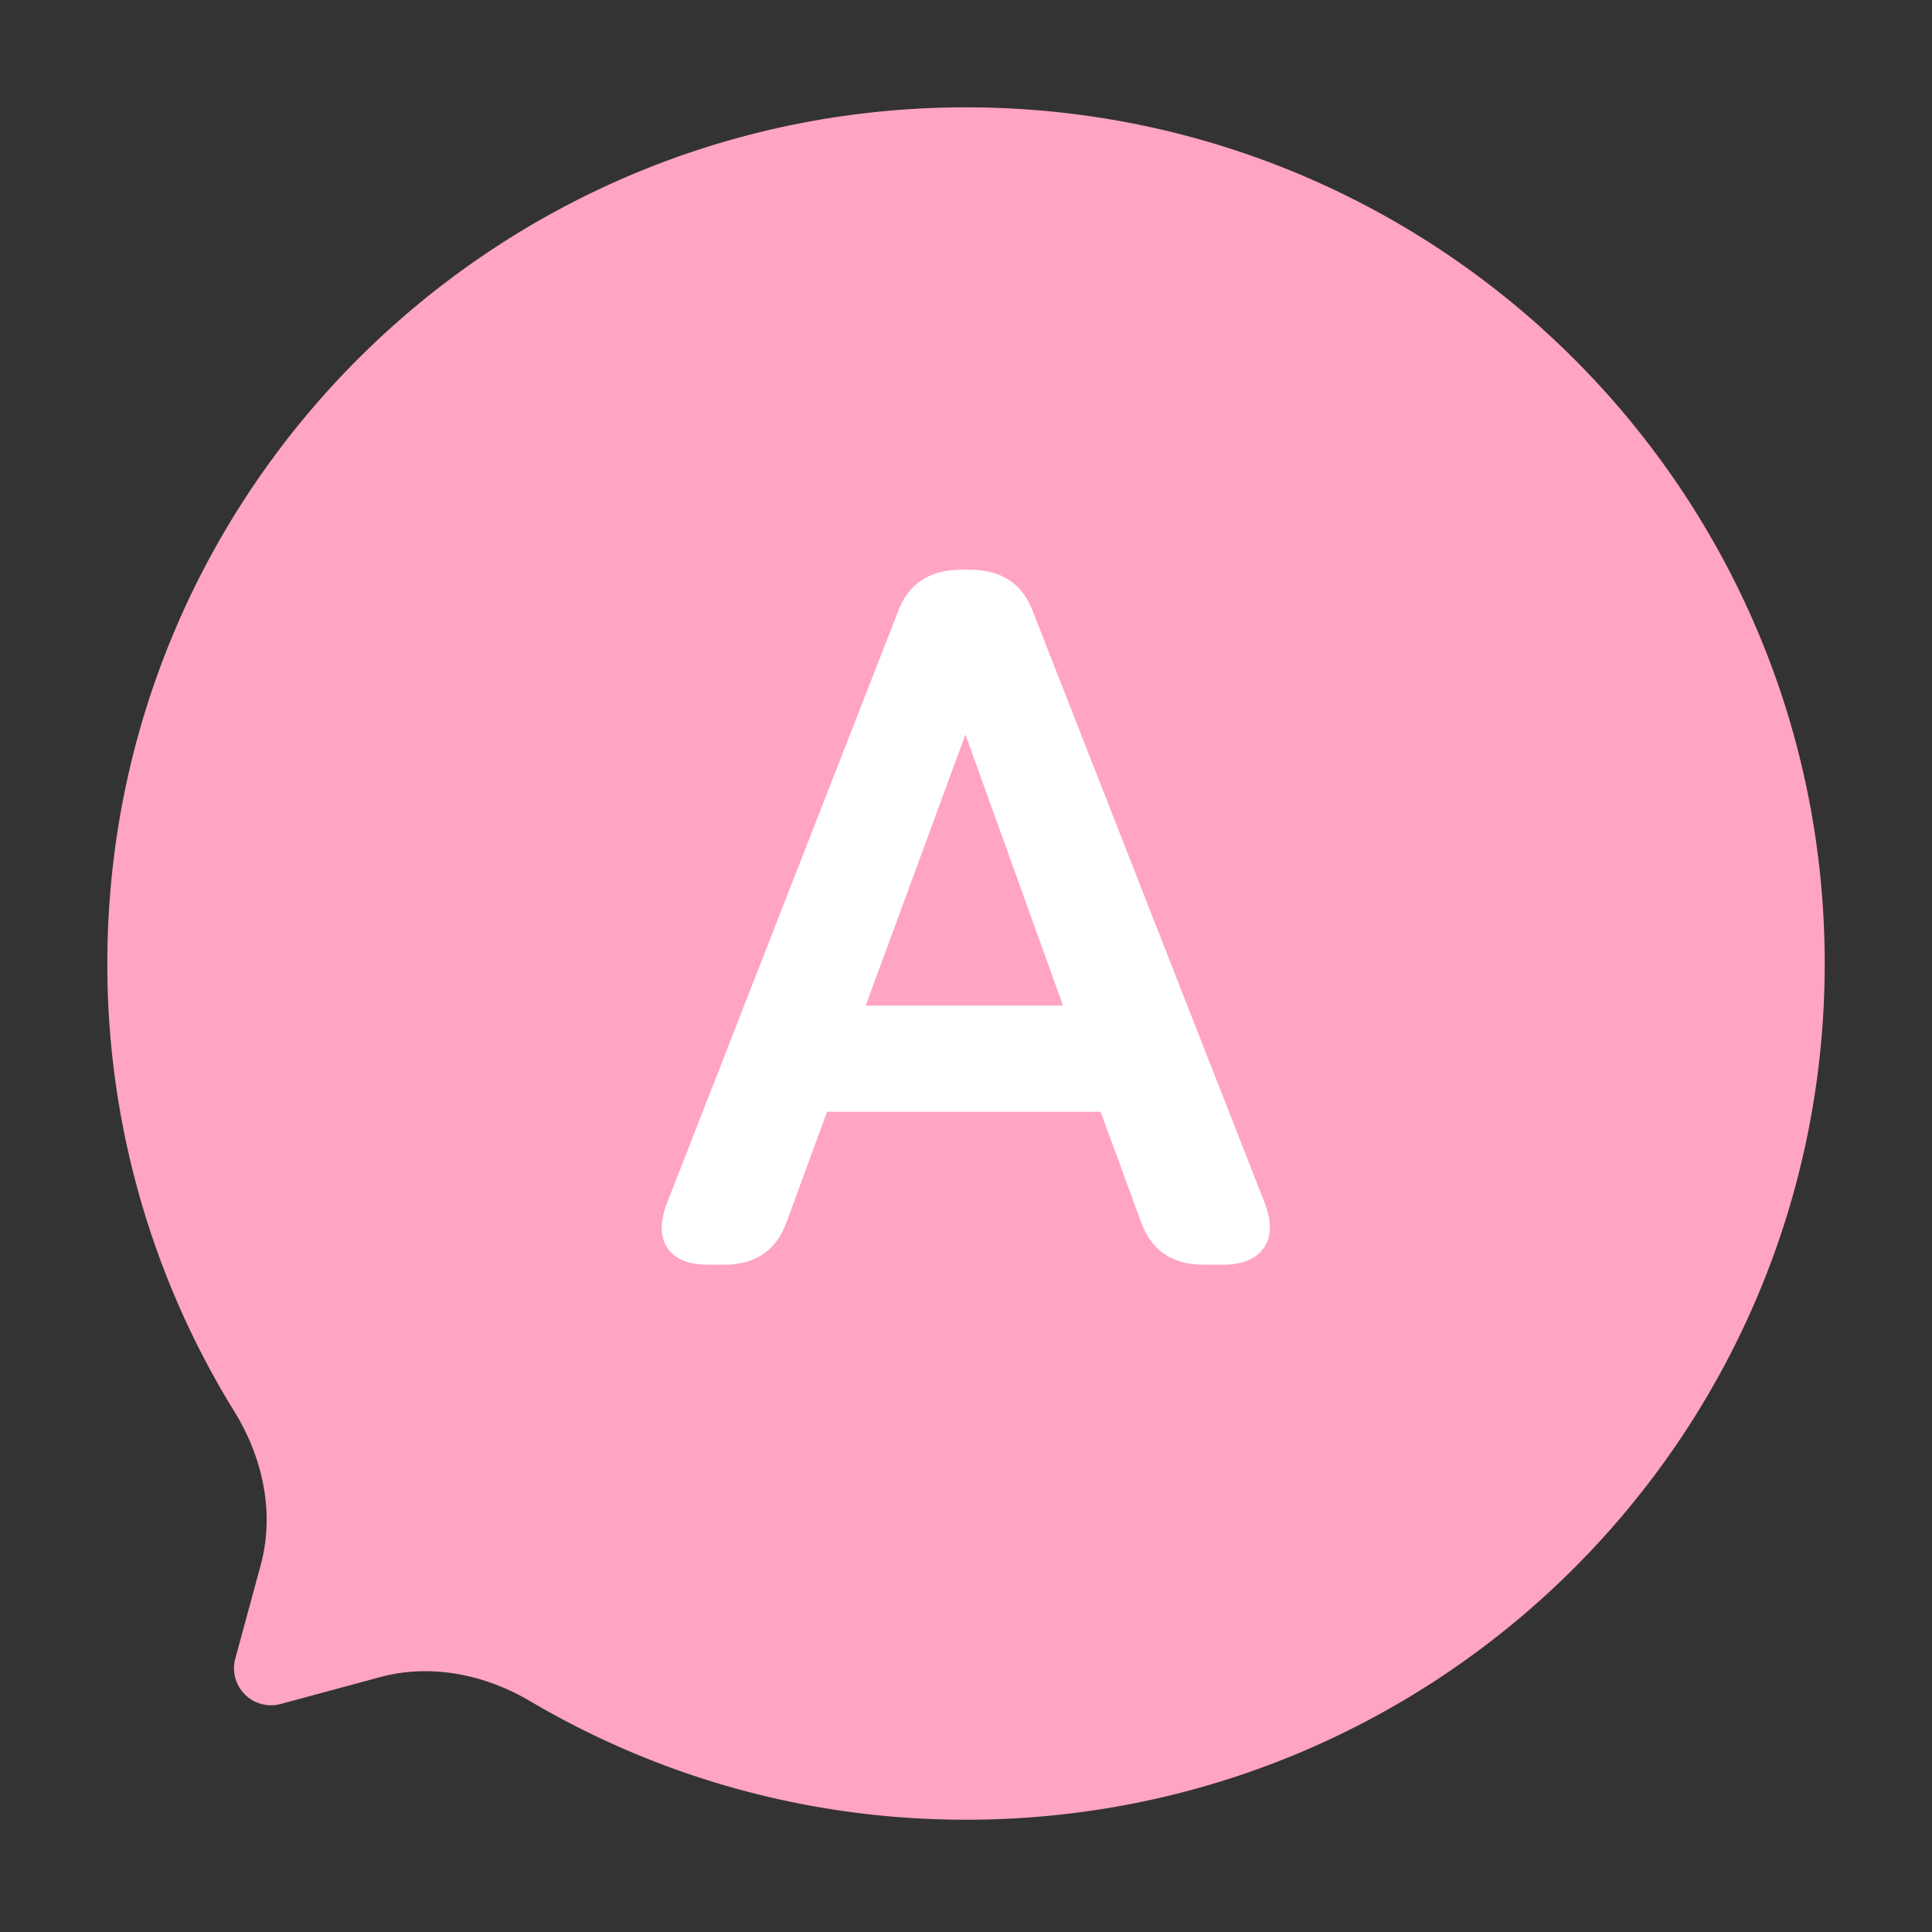
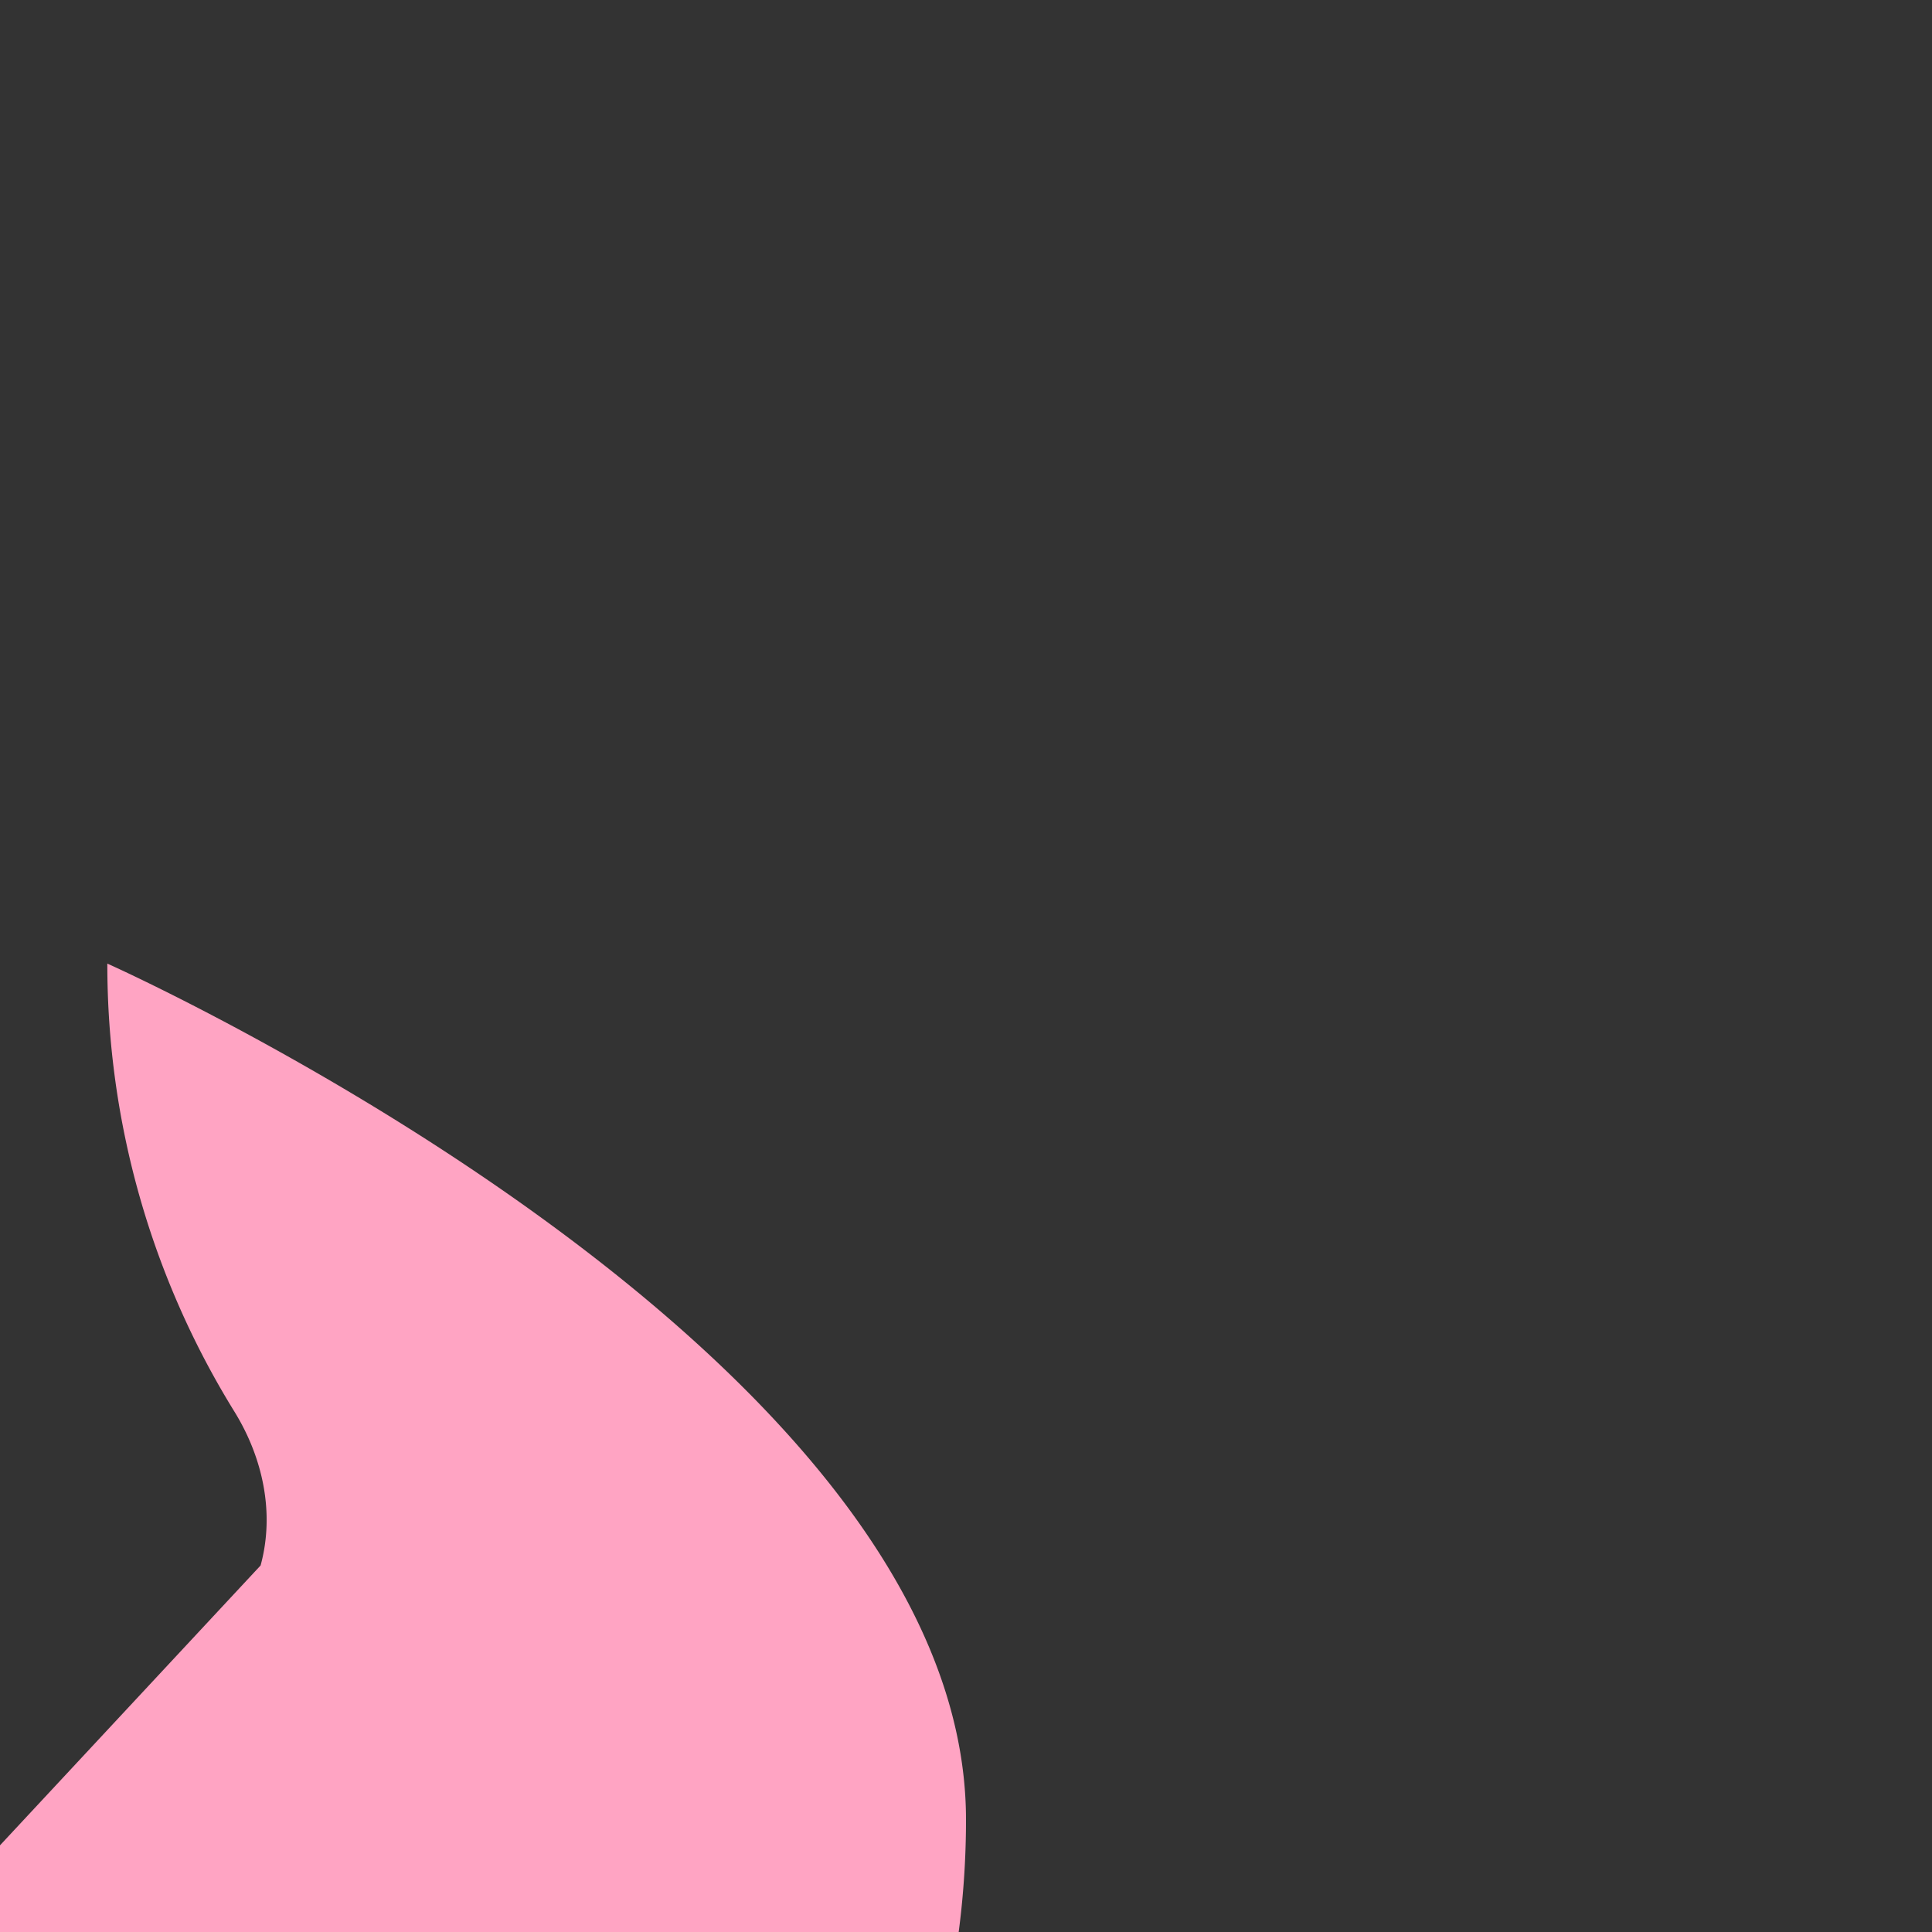
<svg xmlns="http://www.w3.org/2000/svg" width="36" height="36" fill="none">
  <rect width="100%" height="100%" fill="#333333" stroke="none" />
-   <path fill="#FFA4C3" d="M4.856 29.17c.266-.974.043-2.006-.487-2.865A15.84 15.84 0 0 1 2 17.955C2.001 9.142 9.164 2 18.001 2s16 7.143 16 15.954-7.163 15.954-16 15.954c-2.967 0-5.744-.807-8.126-2.211-.845-.498-1.847-.702-2.794-.446l-1.849.5a.69.69 0 0 1-.848-.845z" />
-   <path fill="#fff" d="M13.194 23.566q-.55 0-.759-.314t0-.851L16.72 11.43q.284-.814 1.194-.814h.152q.909-.001 1.194.814l4.3 10.97q.21.538-.01.852-.217.314-.767.314h-.36q-.891 0-1.175-.832l-.74-2.017H15.41l-.739 2.017q-.284.832-1.175.832zm2.937-4.828h3.677l-1.819-5.051z" />
+   <path fill="#FFA4C3" d="M4.856 29.17c.266-.974.043-2.006-.487-2.865A15.84 15.84 0 0 1 2 17.955s16 7.143 16 15.954-7.163 15.954-16 15.954c-2.967 0-5.744-.807-8.126-2.211-.845-.498-1.847-.702-2.794-.446l-1.849.5a.69.69 0 0 1-.848-.845z" />
</svg>